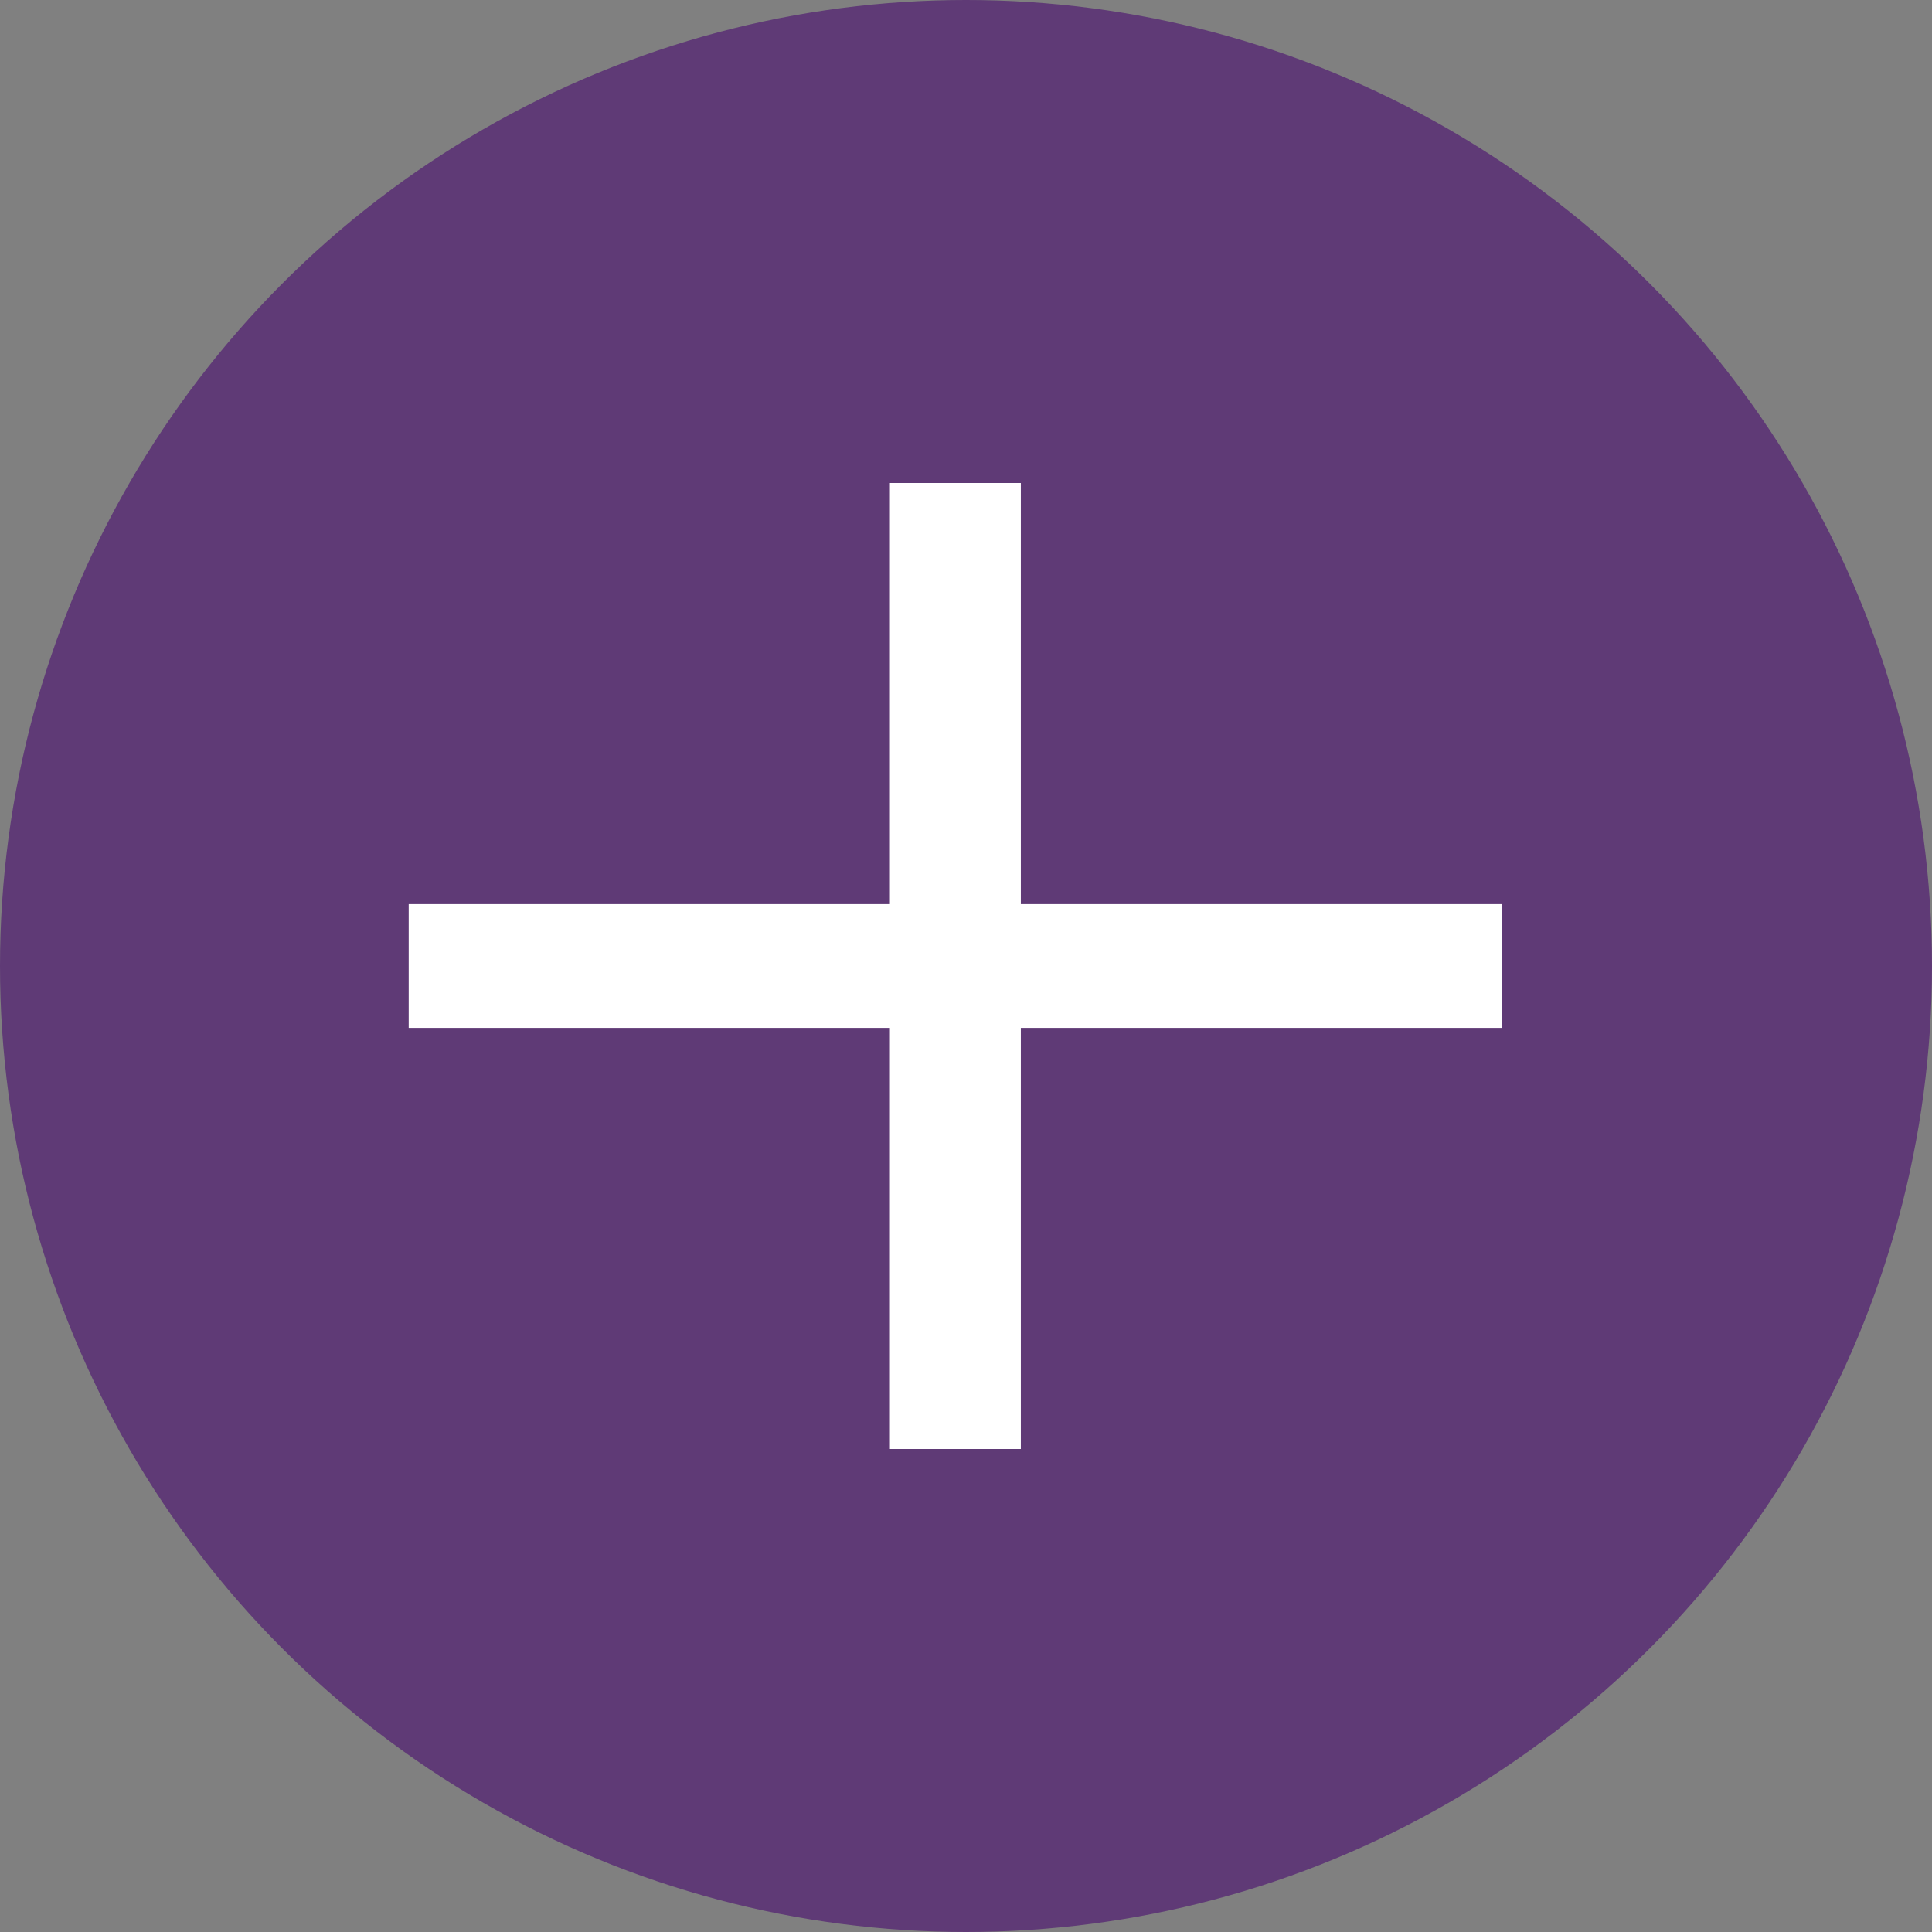
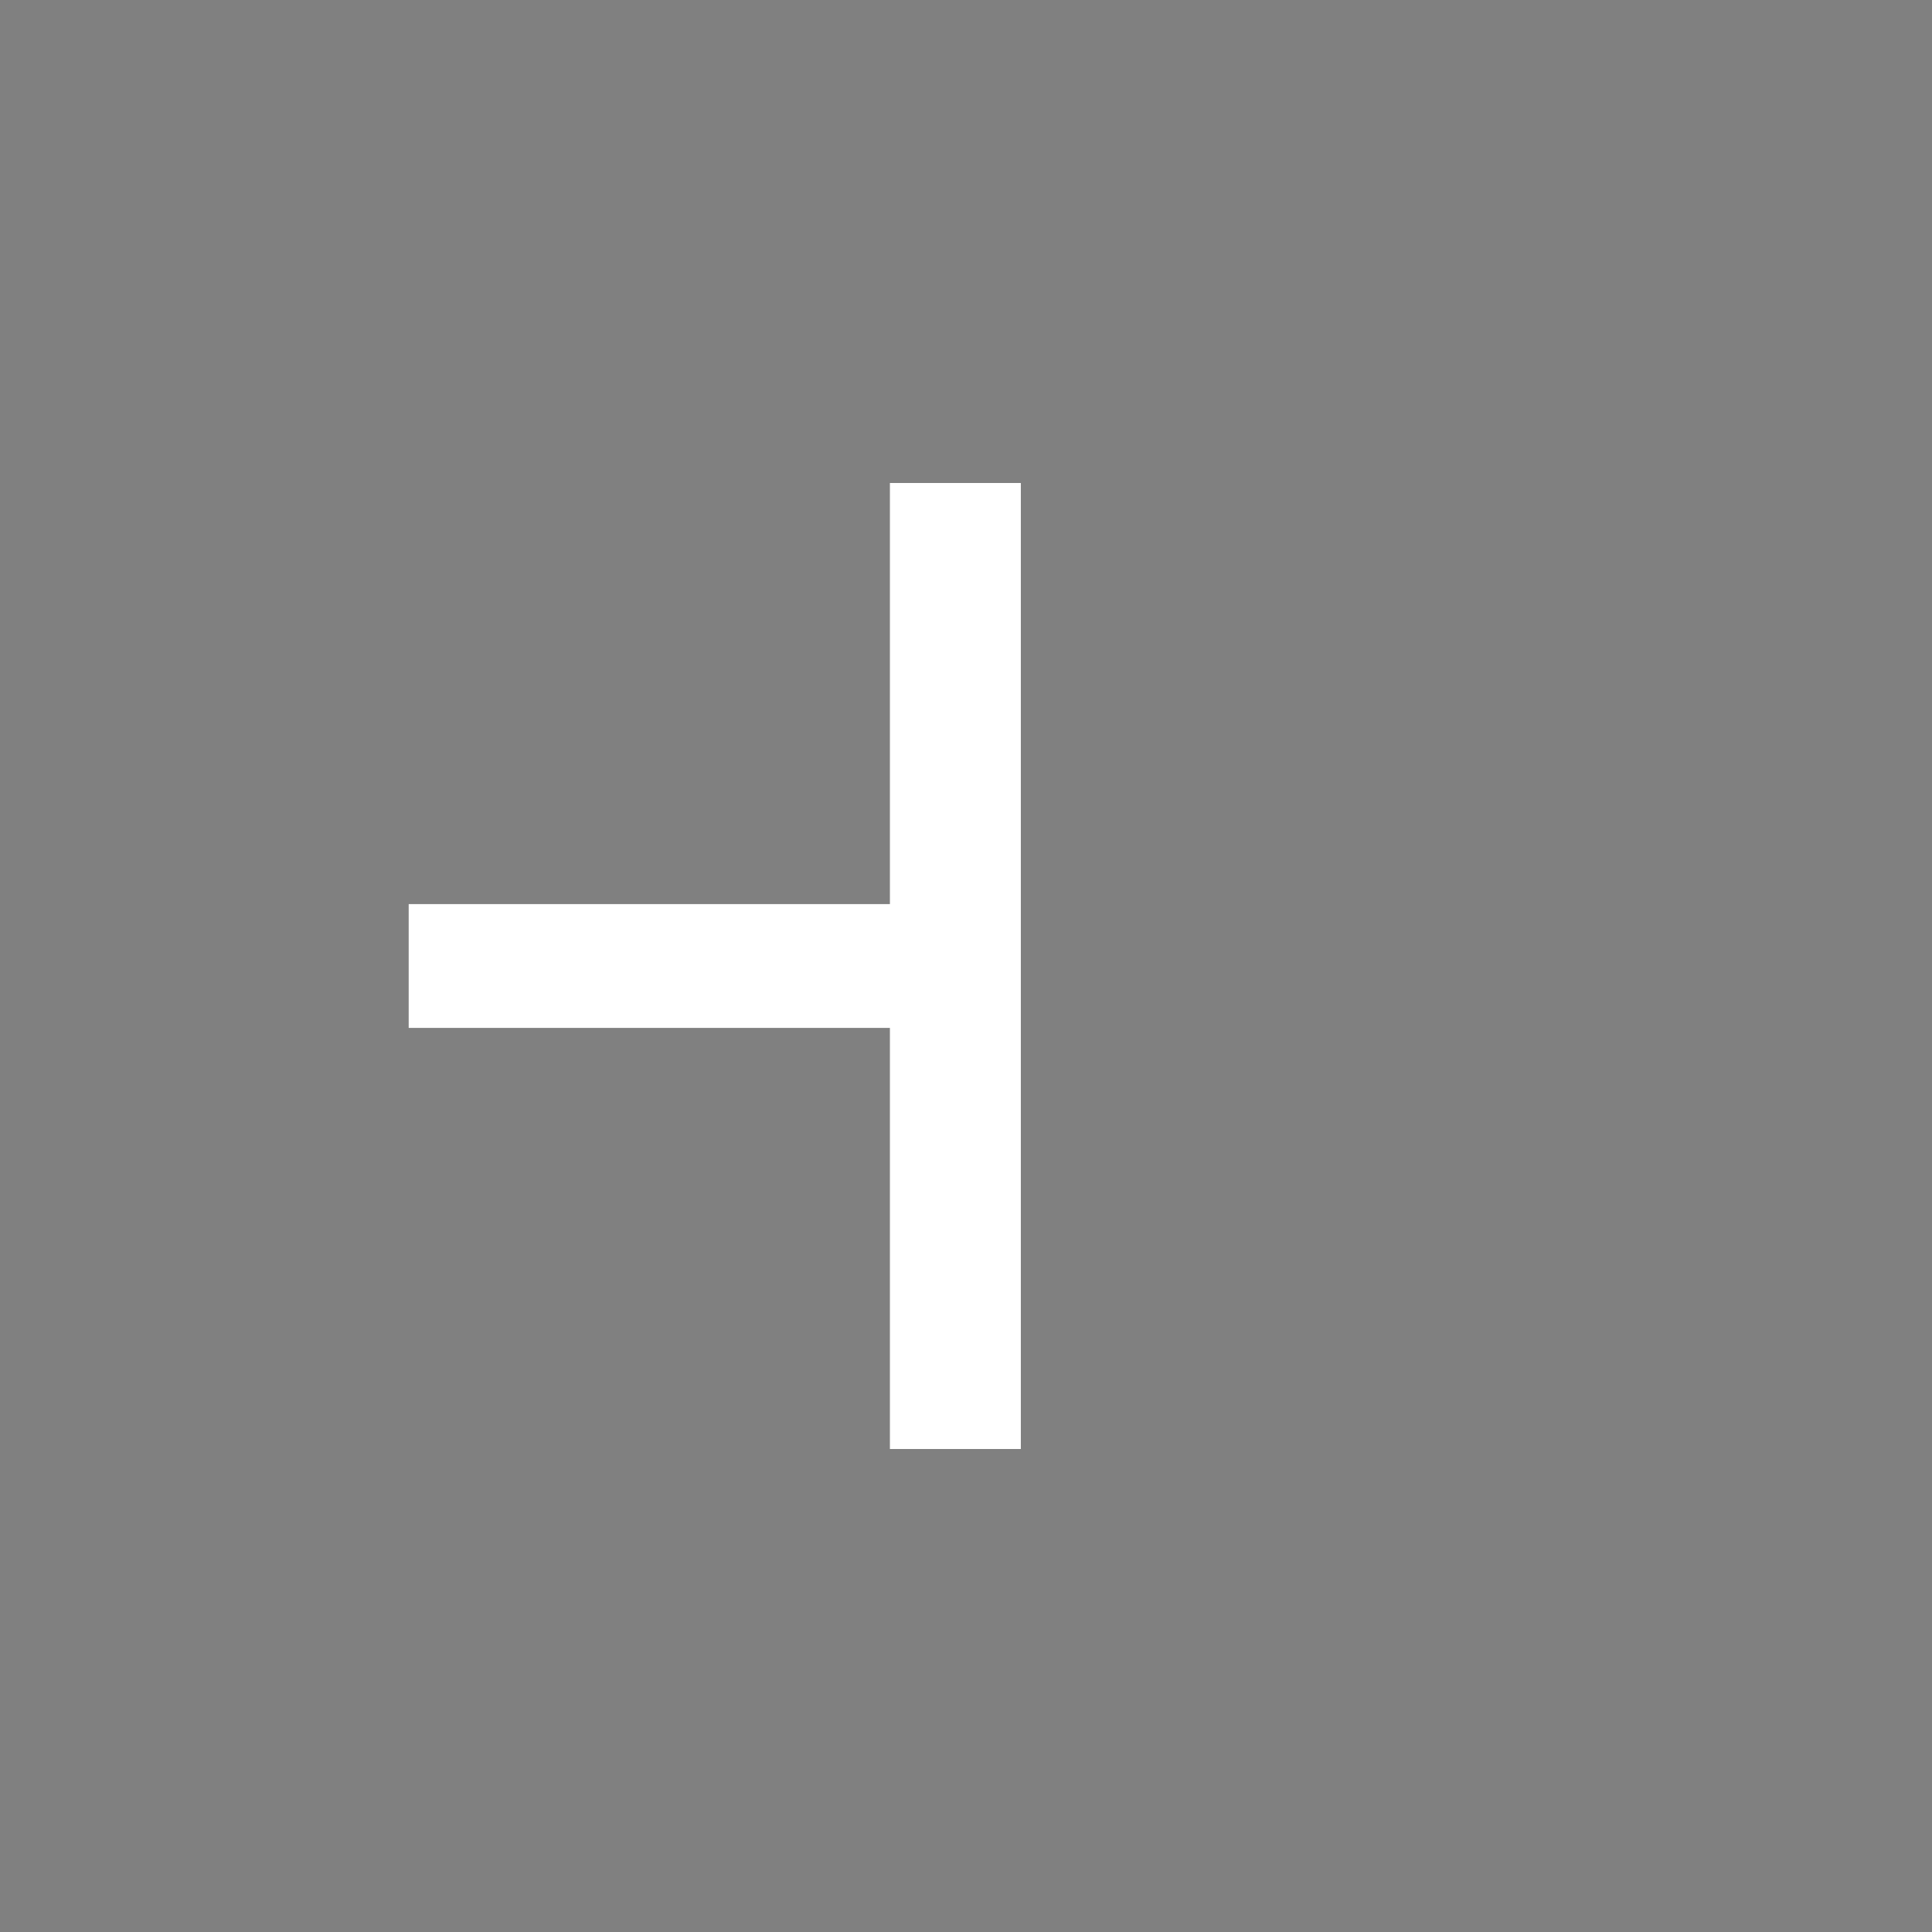
<svg xmlns="http://www.w3.org/2000/svg" width="26" height="26" viewBox="0 0 26 26" fill="none">
  <rect x="0" y="0" width="26" height="26" fill="#808080" stroke="none" />
-   <circle cx="13" cy="13" r="13" fill="#5F3A76" />
-   <path fill-rule="evenodd" clip-rule="evenodd" d="M12.476 12.667V7H13.238V12.667L19.714 12.667V13.333L13.238 13.333V19H12.476V13.333L6 13.333V12.667L12.476 12.667Z" fill="white" stroke="white" />
+   <path fill-rule="evenodd" clip-rule="evenodd" d="M12.476 12.667V7H13.238V12.667V13.333L13.238 13.333V19H12.476V13.333L6 13.333V12.667L12.476 12.667Z" fill="white" stroke="white" />
</svg>